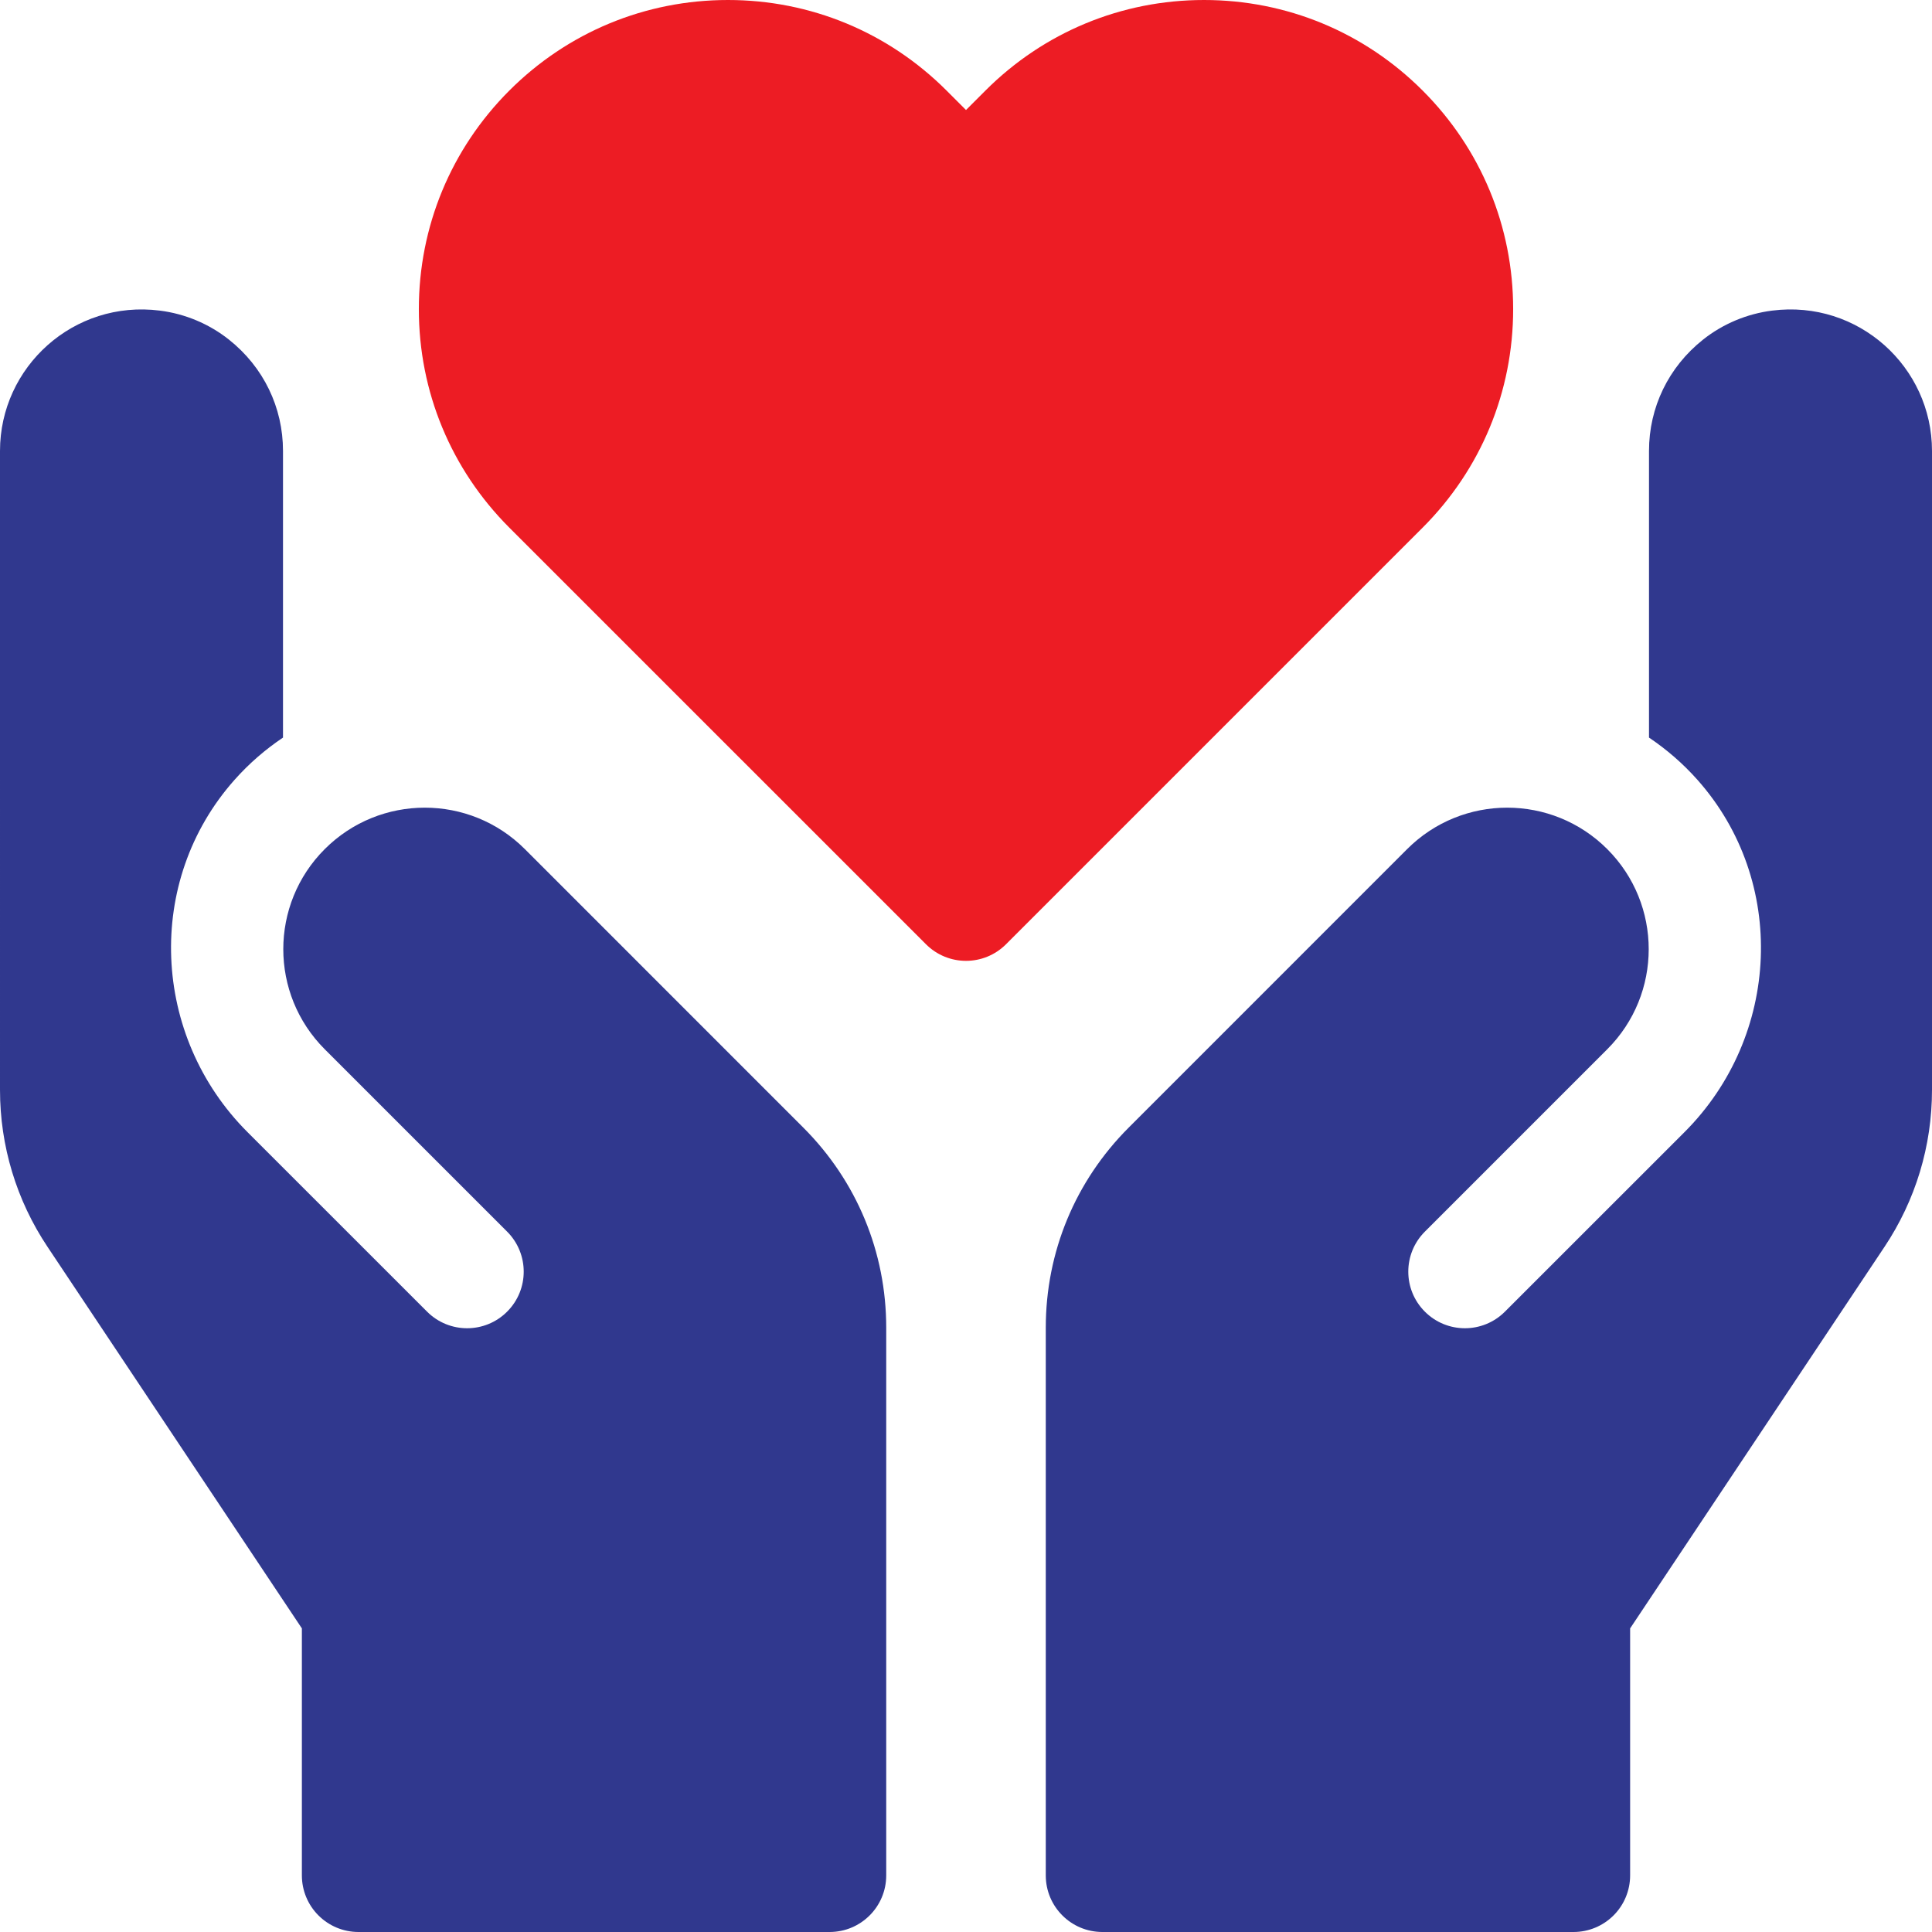
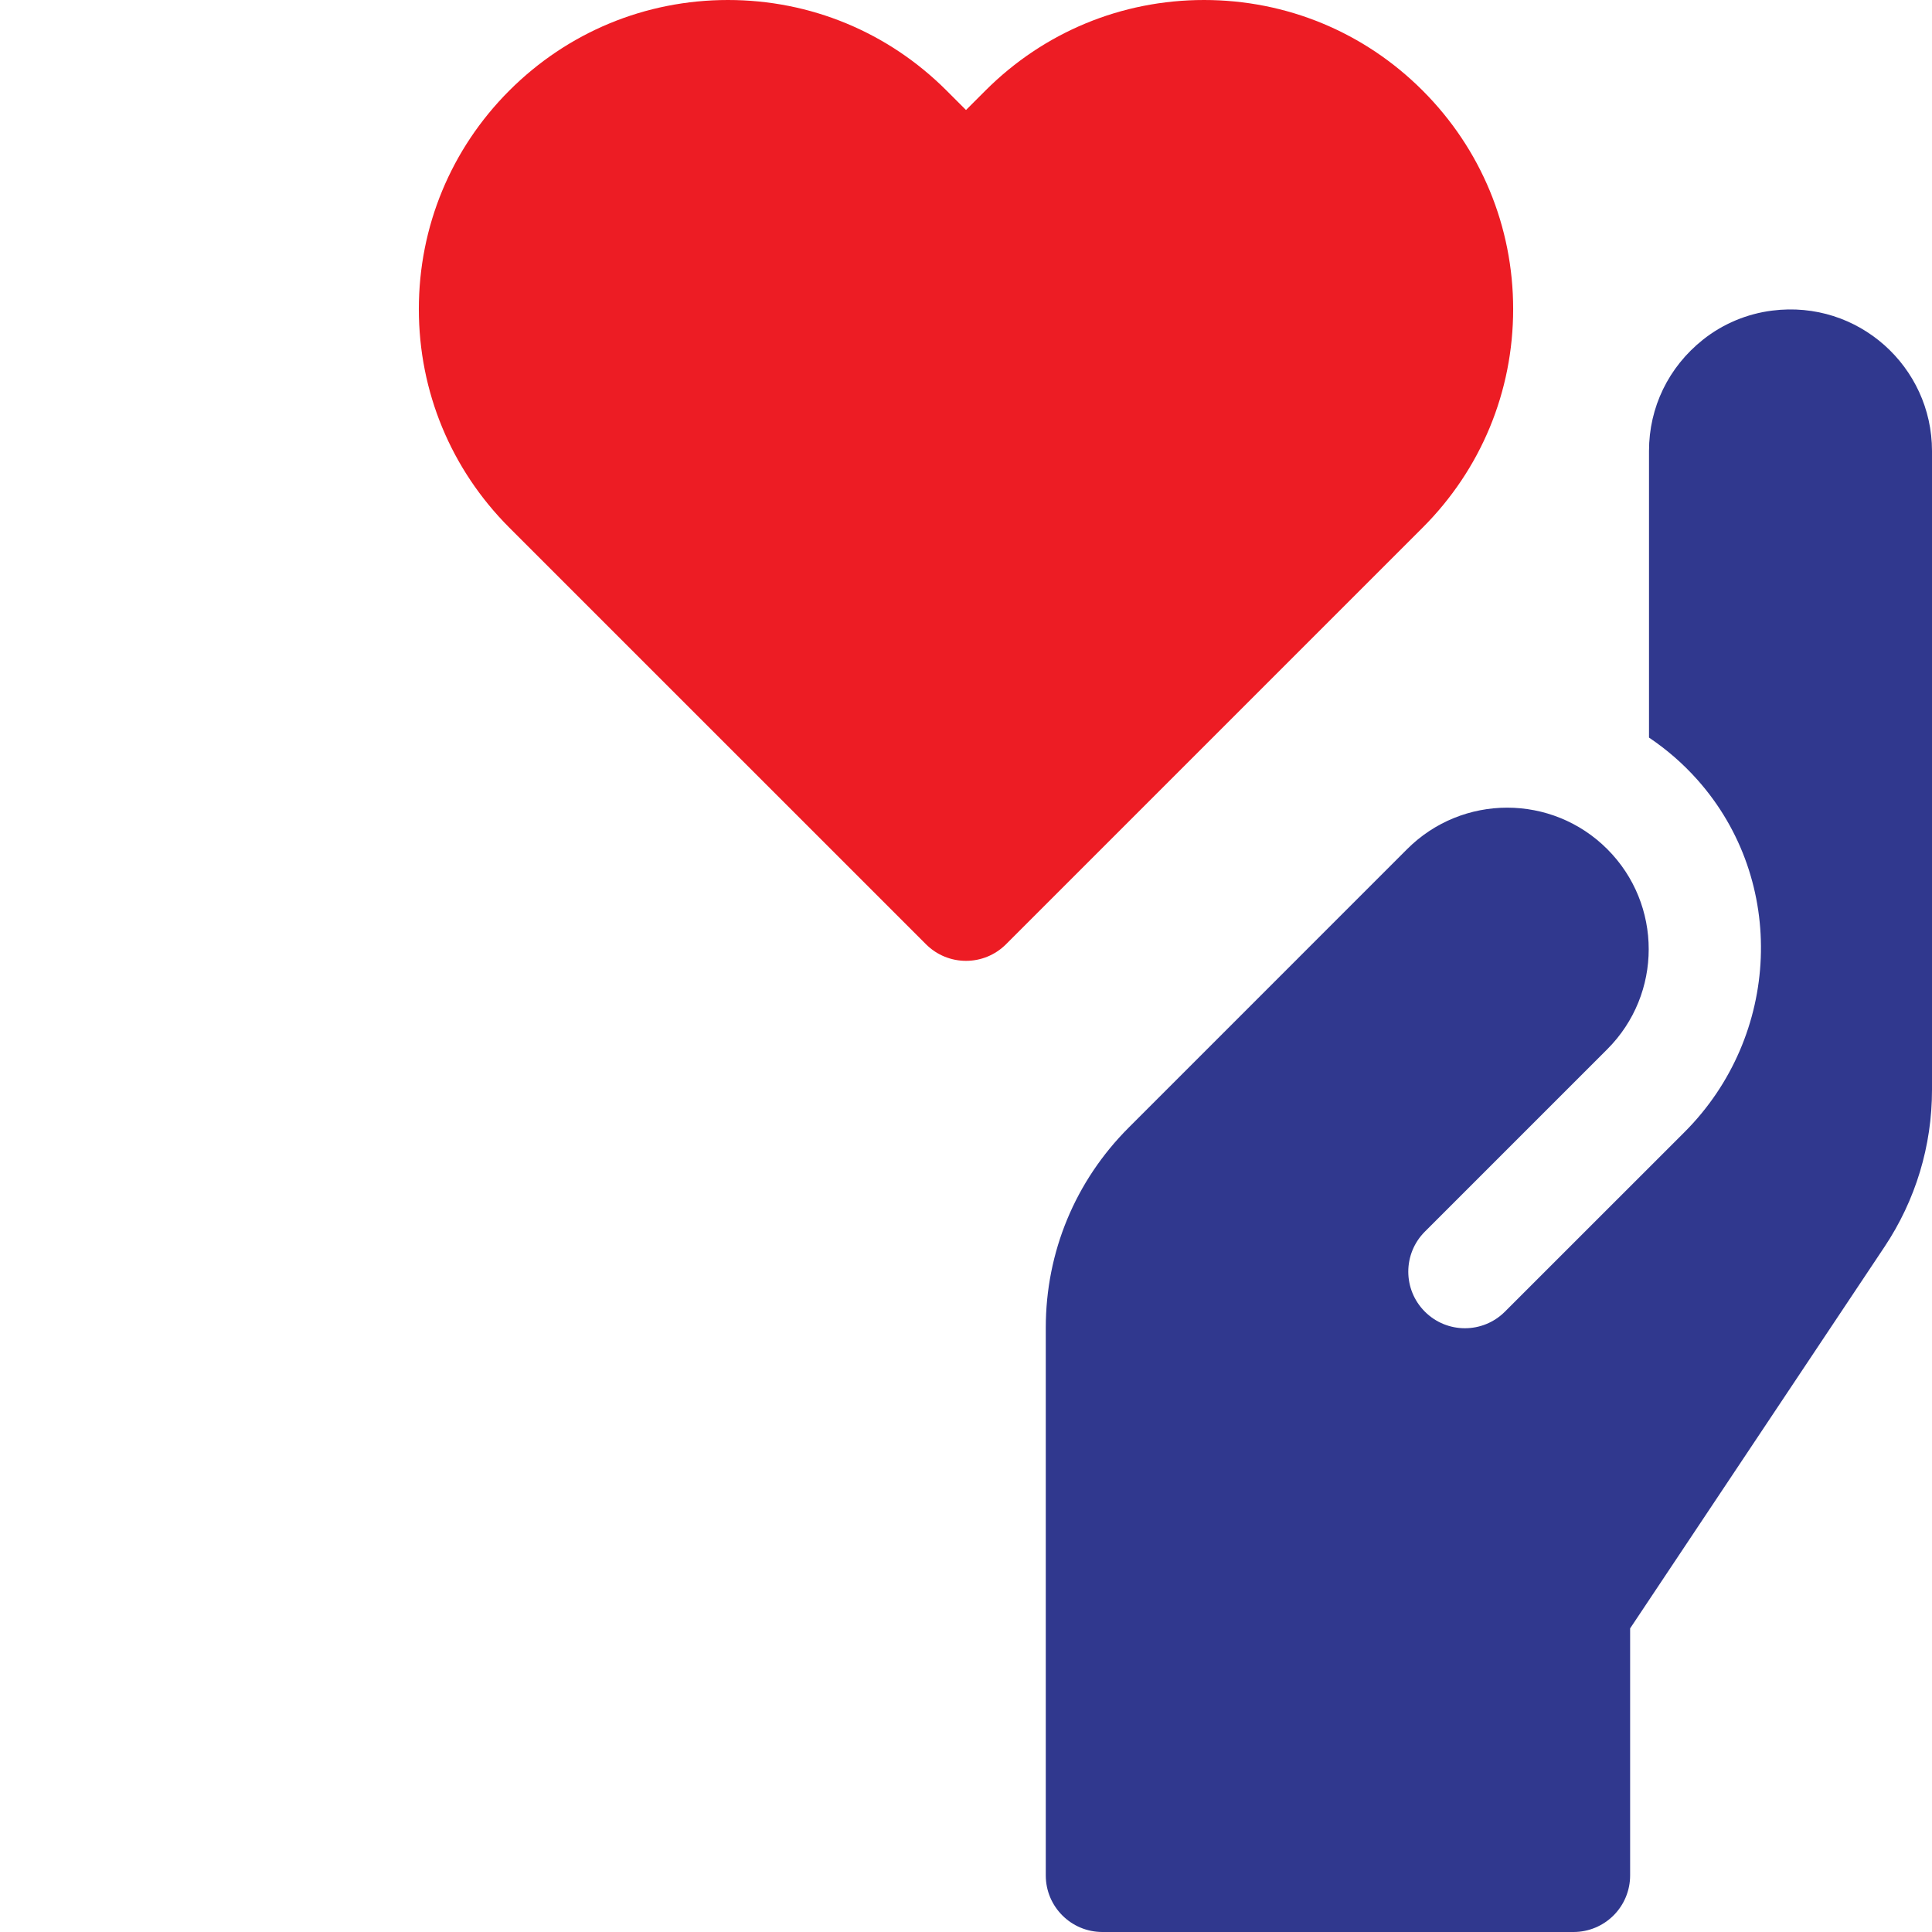
<svg xmlns="http://www.w3.org/2000/svg" width="48" height="48" viewBox="0 0 48 48" fill="none">
  <g clip-path="url(#clip0_100_718)">
    <path d="M24 23.872C23.64 23.872 23.28 23.734 23.006 23.46L12.655 13.11C11.205 11.659 10.406 9.731 10.406 7.679C10.406 5.628 11.205 3.7 12.655 2.249C14.106 0.799 16.034 0 18.086 0C20.137 0 22.065 0.799 23.516 2.249L24 2.733L24.484 2.249C25.935 0.799 27.863 0 29.914 0C31.965 0 33.894 0.799 35.344 2.249C36.795 3.7 37.594 5.628 37.594 7.679C37.594 9.731 36.795 11.659 35.344 13.11L24.994 23.46C24.72 23.734 24.36 23.872 24 23.872Z" fill="#ED1C24" />
    <path d="M44.028 7.717C43.403 7.796 42.807 8.045 42.314 8.436C41.451 9.12 40.969 10.124 40.969 11.203V18.325C41.402 18.616 41.807 18.964 42.172 19.374C44.412 21.892 44.235 25.742 41.853 28.125L37.389 32.588C36.84 33.137 35.95 33.137 35.401 32.588C34.851 32.039 34.851 31.149 35.401 30.599L39.932 26.068C41.305 24.695 41.305 22.469 39.932 21.096C38.559 19.723 36.333 19.723 34.96 21.096L28.042 28.015C26.714 29.343 25.982 31.108 25.982 32.986V46.594C25.982 47.371 26.612 48 27.389 48H39.094C39.467 48 39.824 47.852 40.088 47.588C40.352 47.325 40.5 46.967 40.5 46.594V40.457L46.819 30.979C47.592 29.82 48 28.471 48 27.078L48 11.203C48 9.114 46.169 7.445 44.028 7.717Z" fill="#30388E" />
-     <path d="M3.972 7.717C4.597 7.796 5.192 8.045 5.686 8.436C6.549 9.12 7.031 10.124 7.031 11.203V18.325C6.598 18.616 6.192 18.964 5.828 19.374C3.588 21.892 3.765 25.742 6.147 28.125L10.611 32.588C11.16 33.137 12.05 33.137 12.599 32.588C13.149 32.039 13.149 31.149 12.599 30.599L8.068 26.068C6.695 24.695 6.695 22.469 8.068 21.096C9.441 19.723 11.667 19.723 13.04 21.096L19.958 28.015C21.286 29.343 22.018 31.108 22.018 32.986V46.594C22.018 47.371 21.388 48 20.611 48H8.906C8.533 48 8.176 47.852 7.912 47.588C7.648 47.325 7.5 46.967 7.5 46.594V40.457L1.181 30.978C0.408 29.82 9.375e-05 28.471 9.375e-05 27.078L0 11.203C0 9.114 1.831 7.445 3.972 7.717Z" fill="#30388E" />
  </g>
  <defs>
    <clipPath id="clip0_100_718">
      <rect width="48" height="48" fill="white" />
    </clipPath>
  </defs>
</svg>